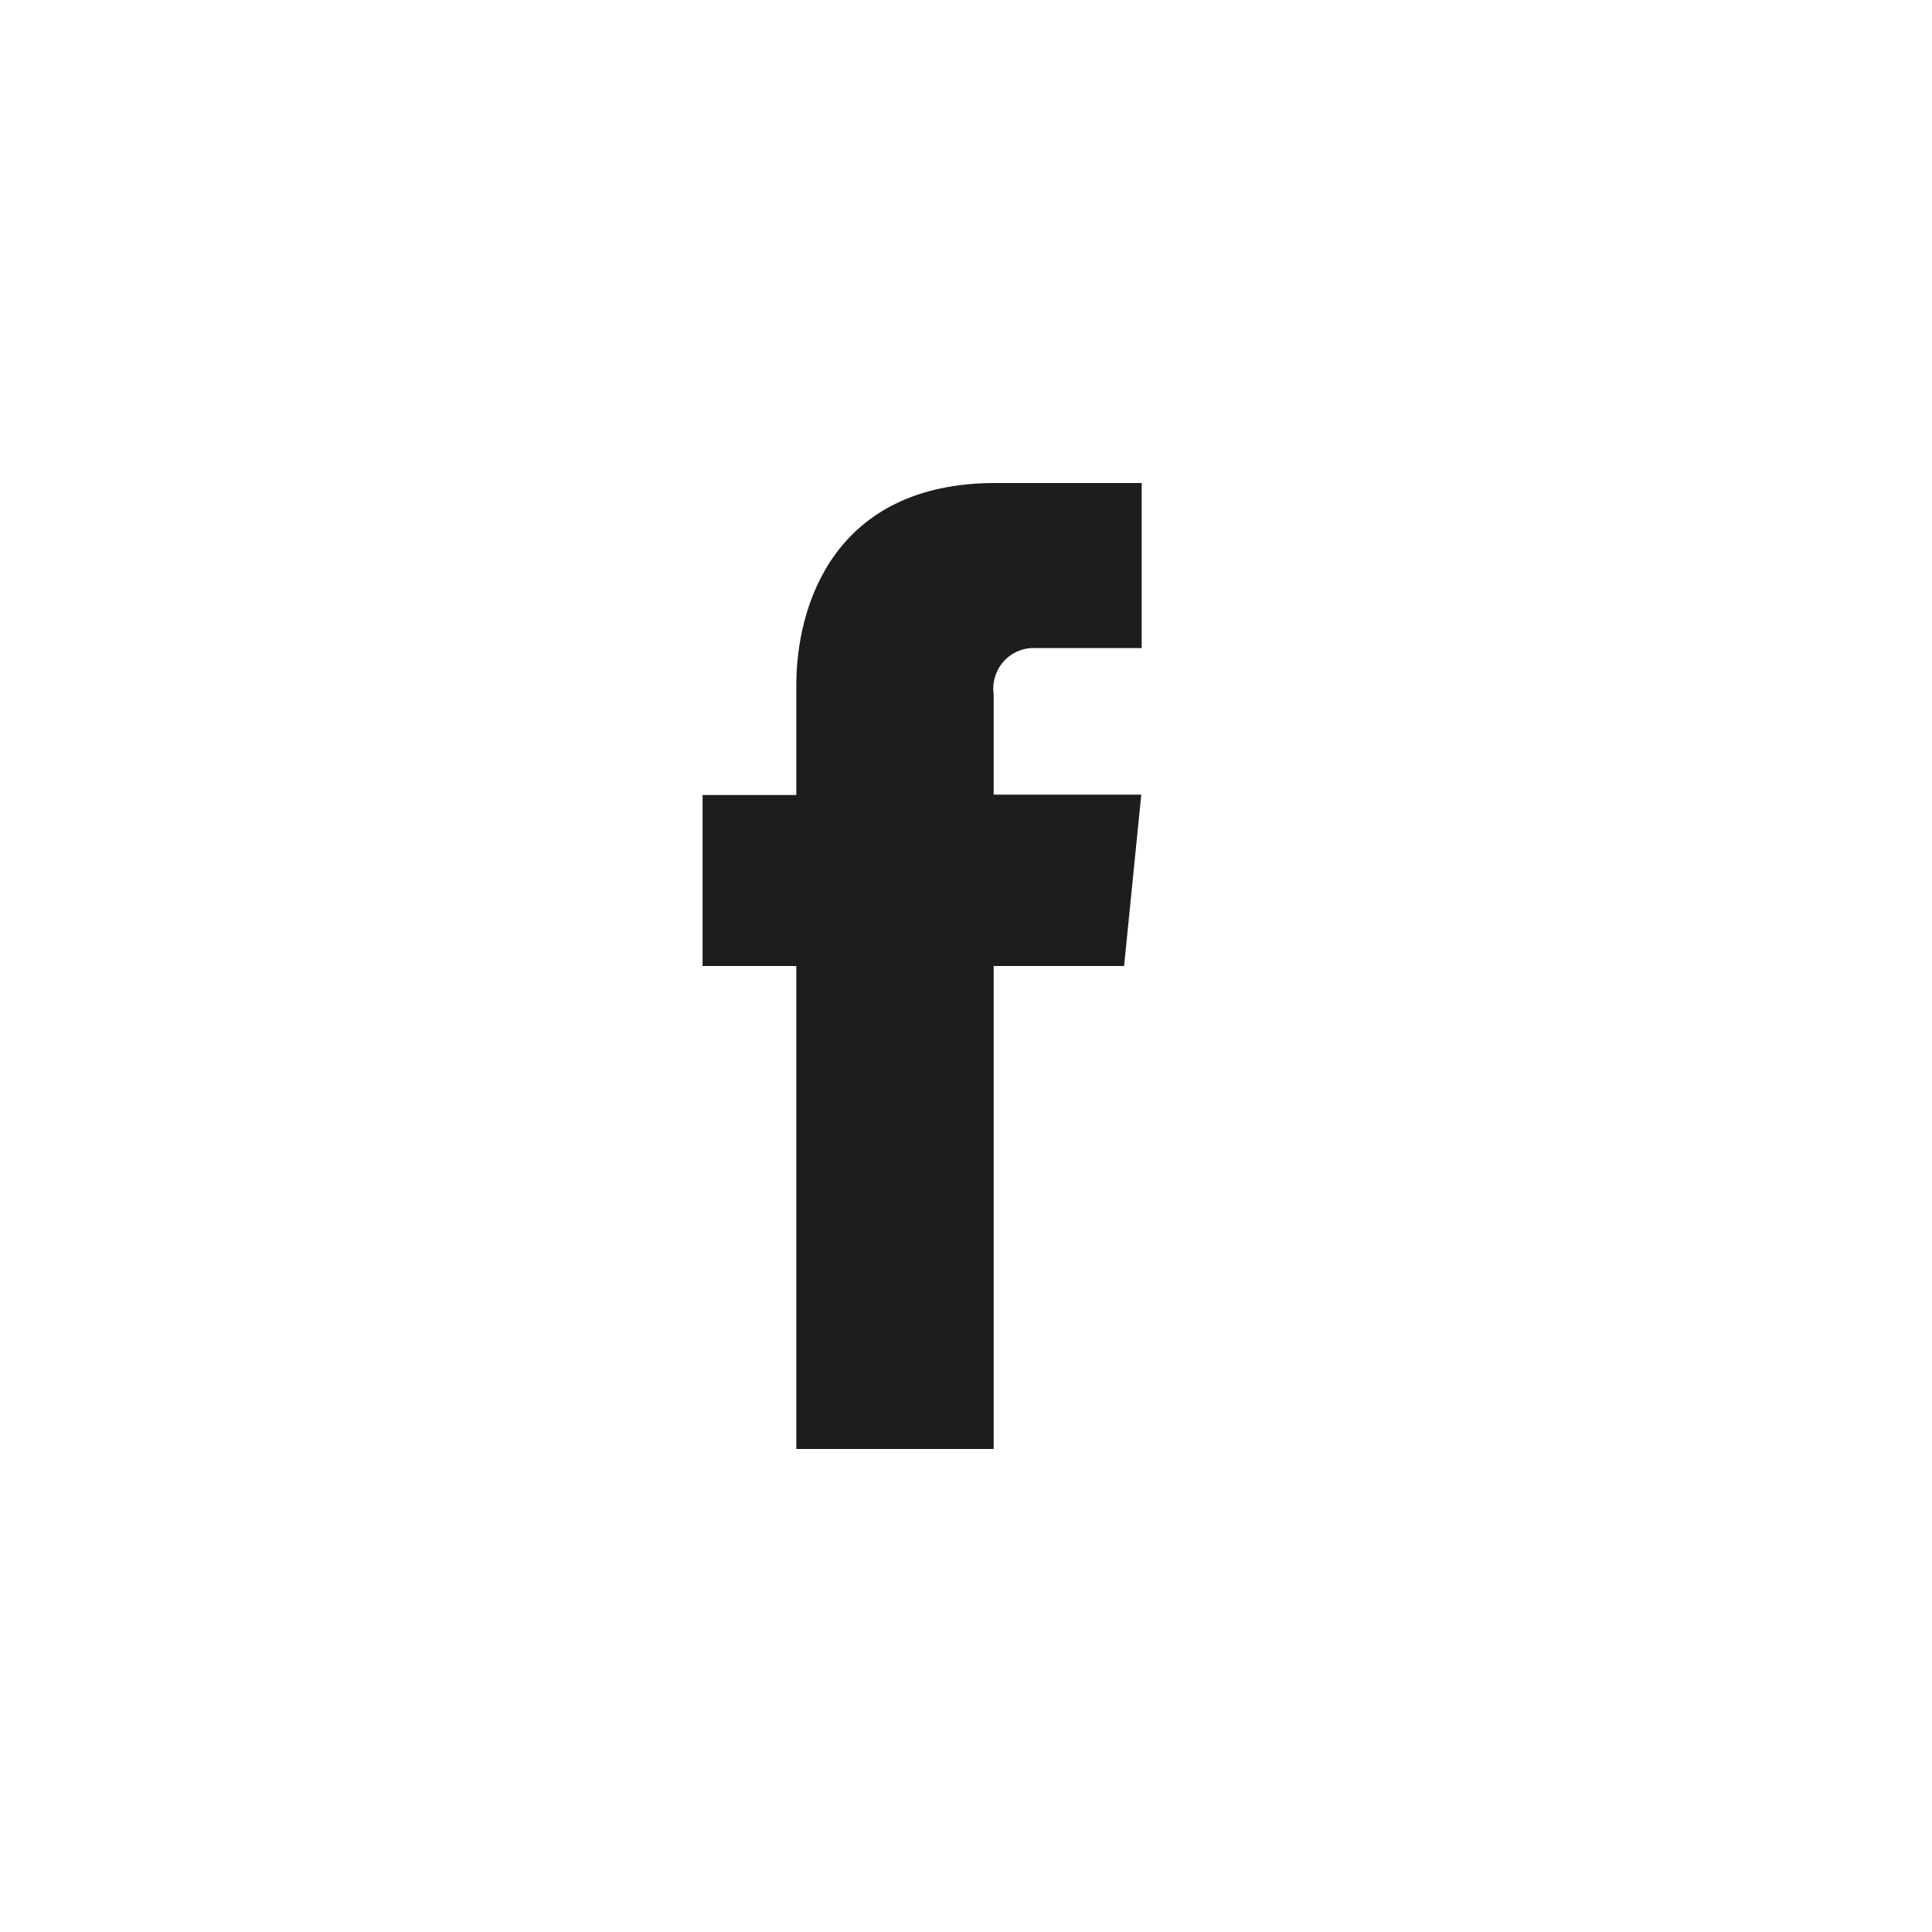
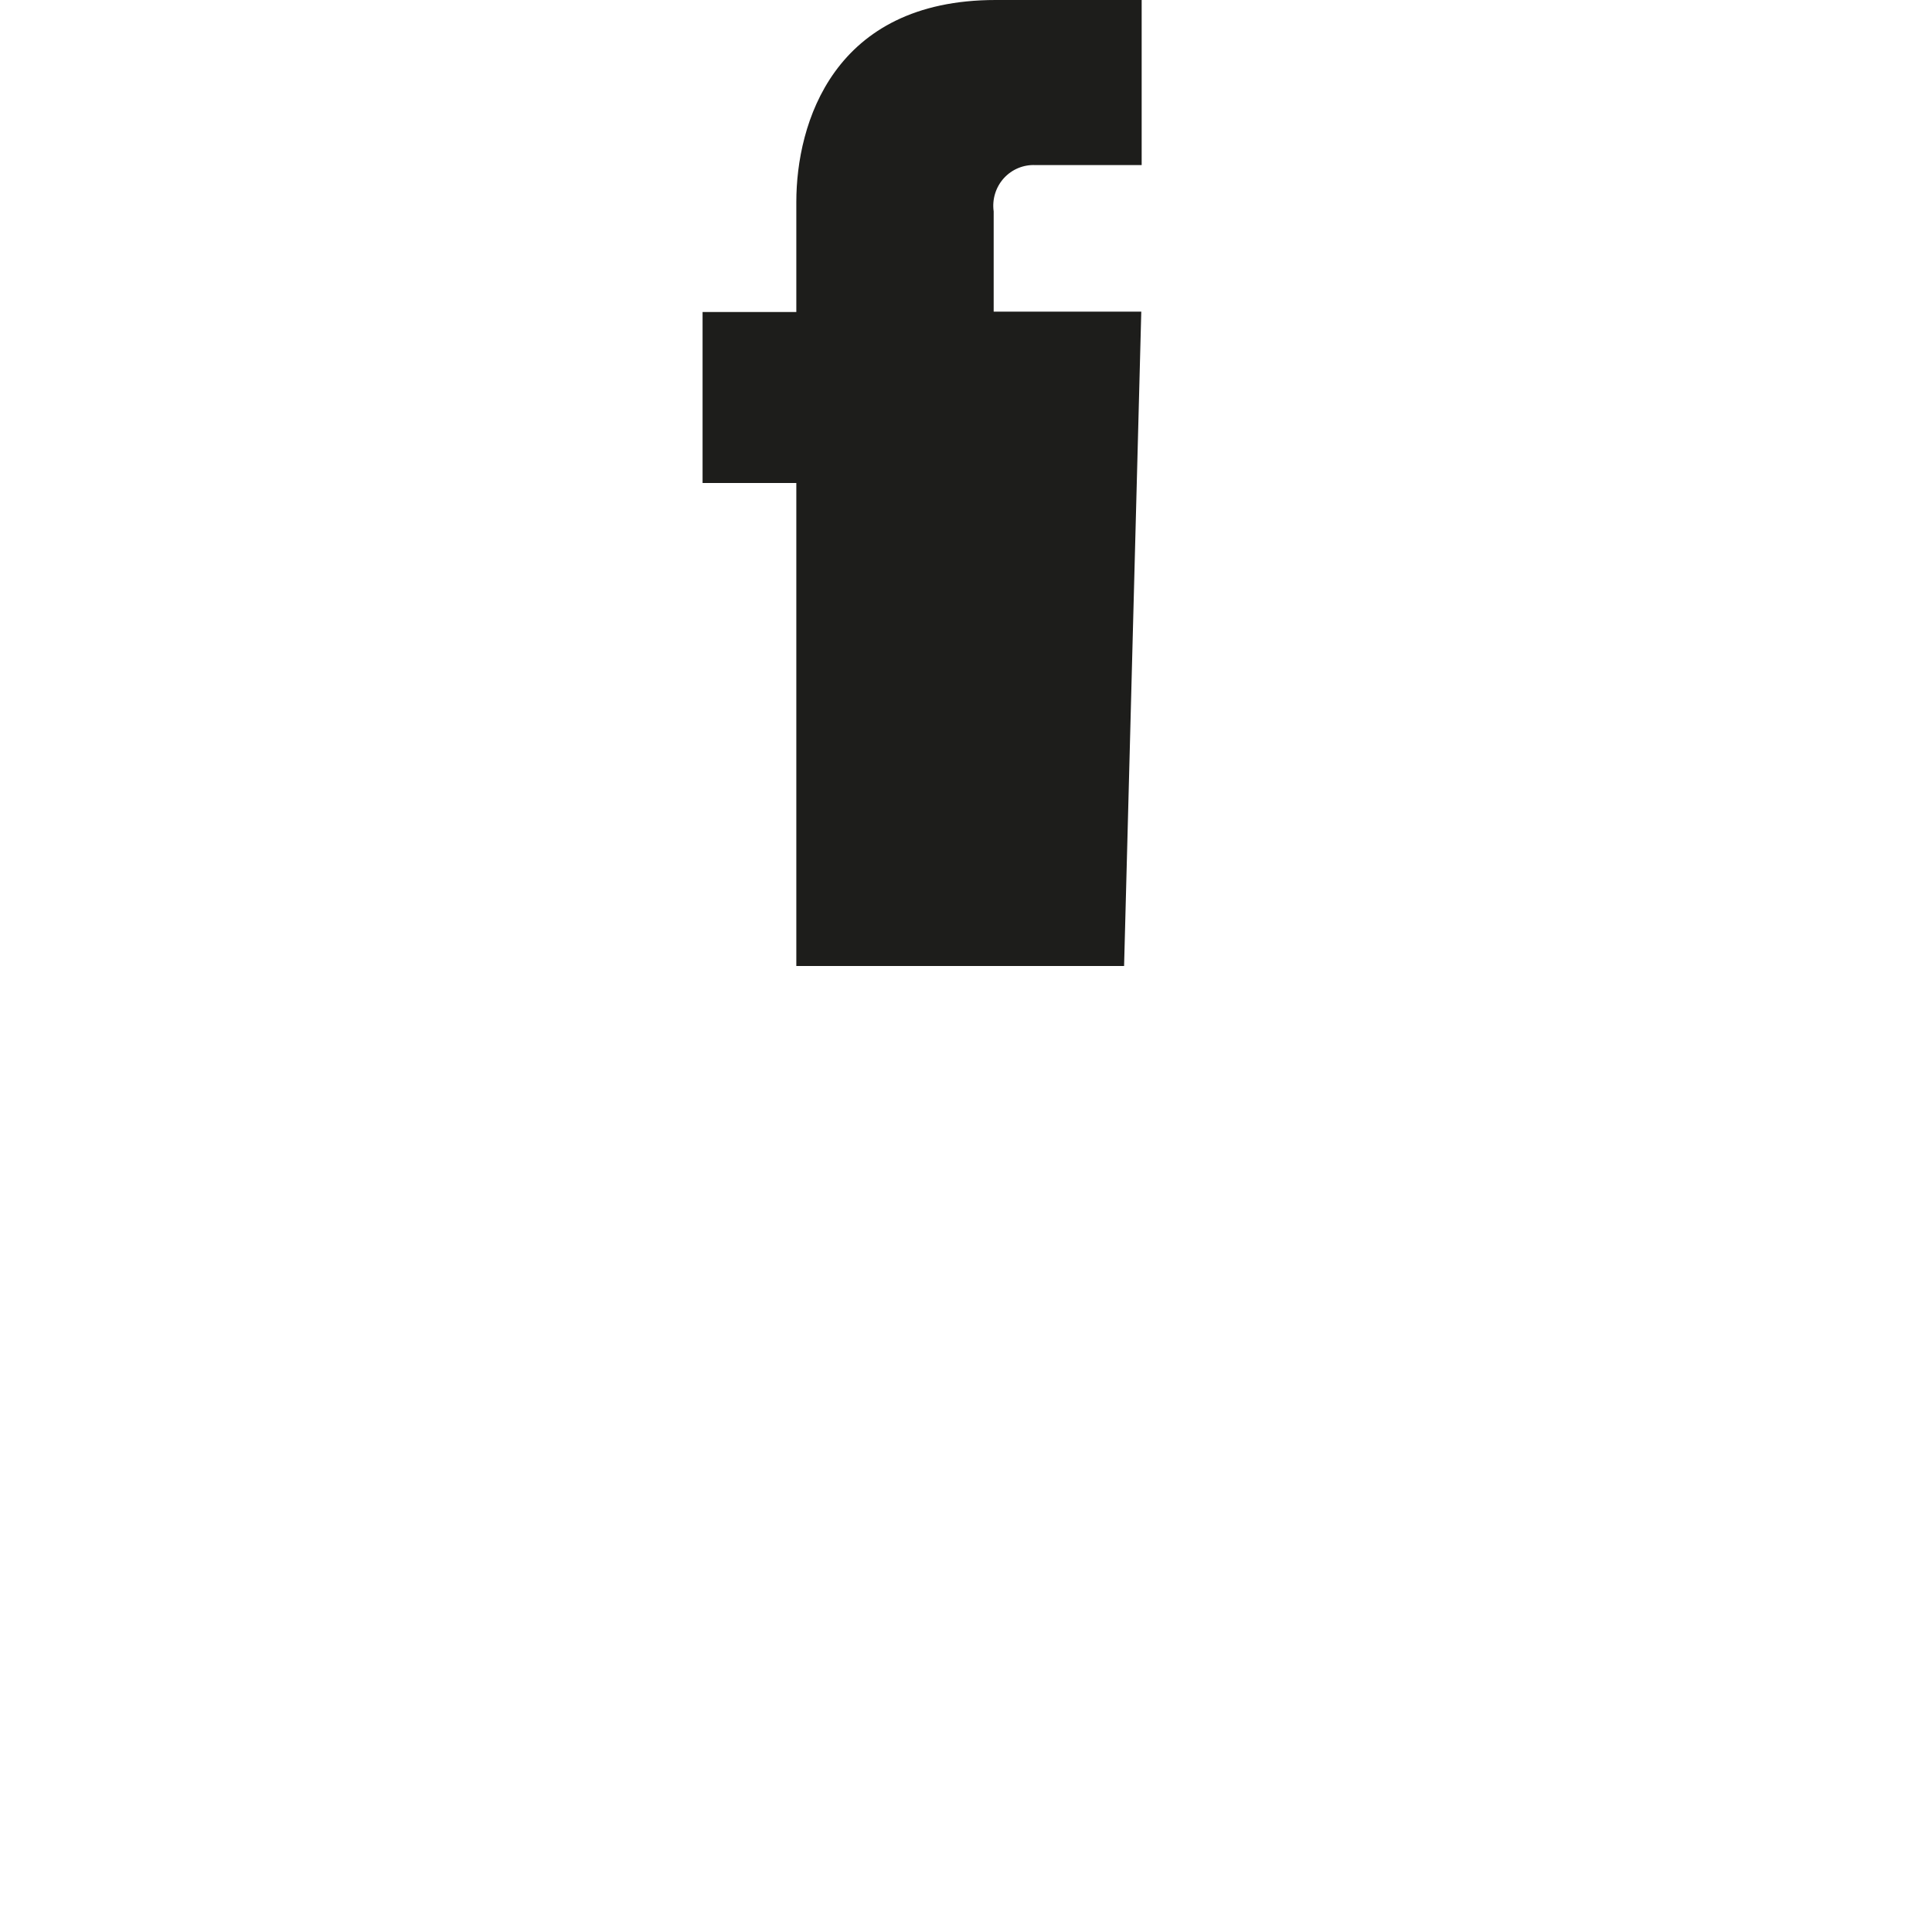
<svg xmlns="http://www.w3.org/2000/svg" height="40" viewBox="0 0 40 40" width="40">
-   <path d="m9.273 10h-2.7v10h-4.086v-10h-1.941v-3.54h1.941v-2.28c0-1.62.763-4.18 4.126-4.18h3.024v3.418h-2.197c-.248-.013-.489.087-.657.272-.168.186-.245.438-.21.688v2.074h3.056z" fill="#1d1d1b" transform="translate(14 10)" />
+   <path d="m9.273 10h-2.7h-4.086v-10h-1.941v-3.54h1.941v-2.28c0-1.62.763-4.18 4.126-4.18h3.024v3.418h-2.197c-.248-.013-.489.087-.657.272-.168.186-.245.438-.21.688v2.074h3.056z" fill="#1d1d1b" transform="translate(14 10)" />
</svg>